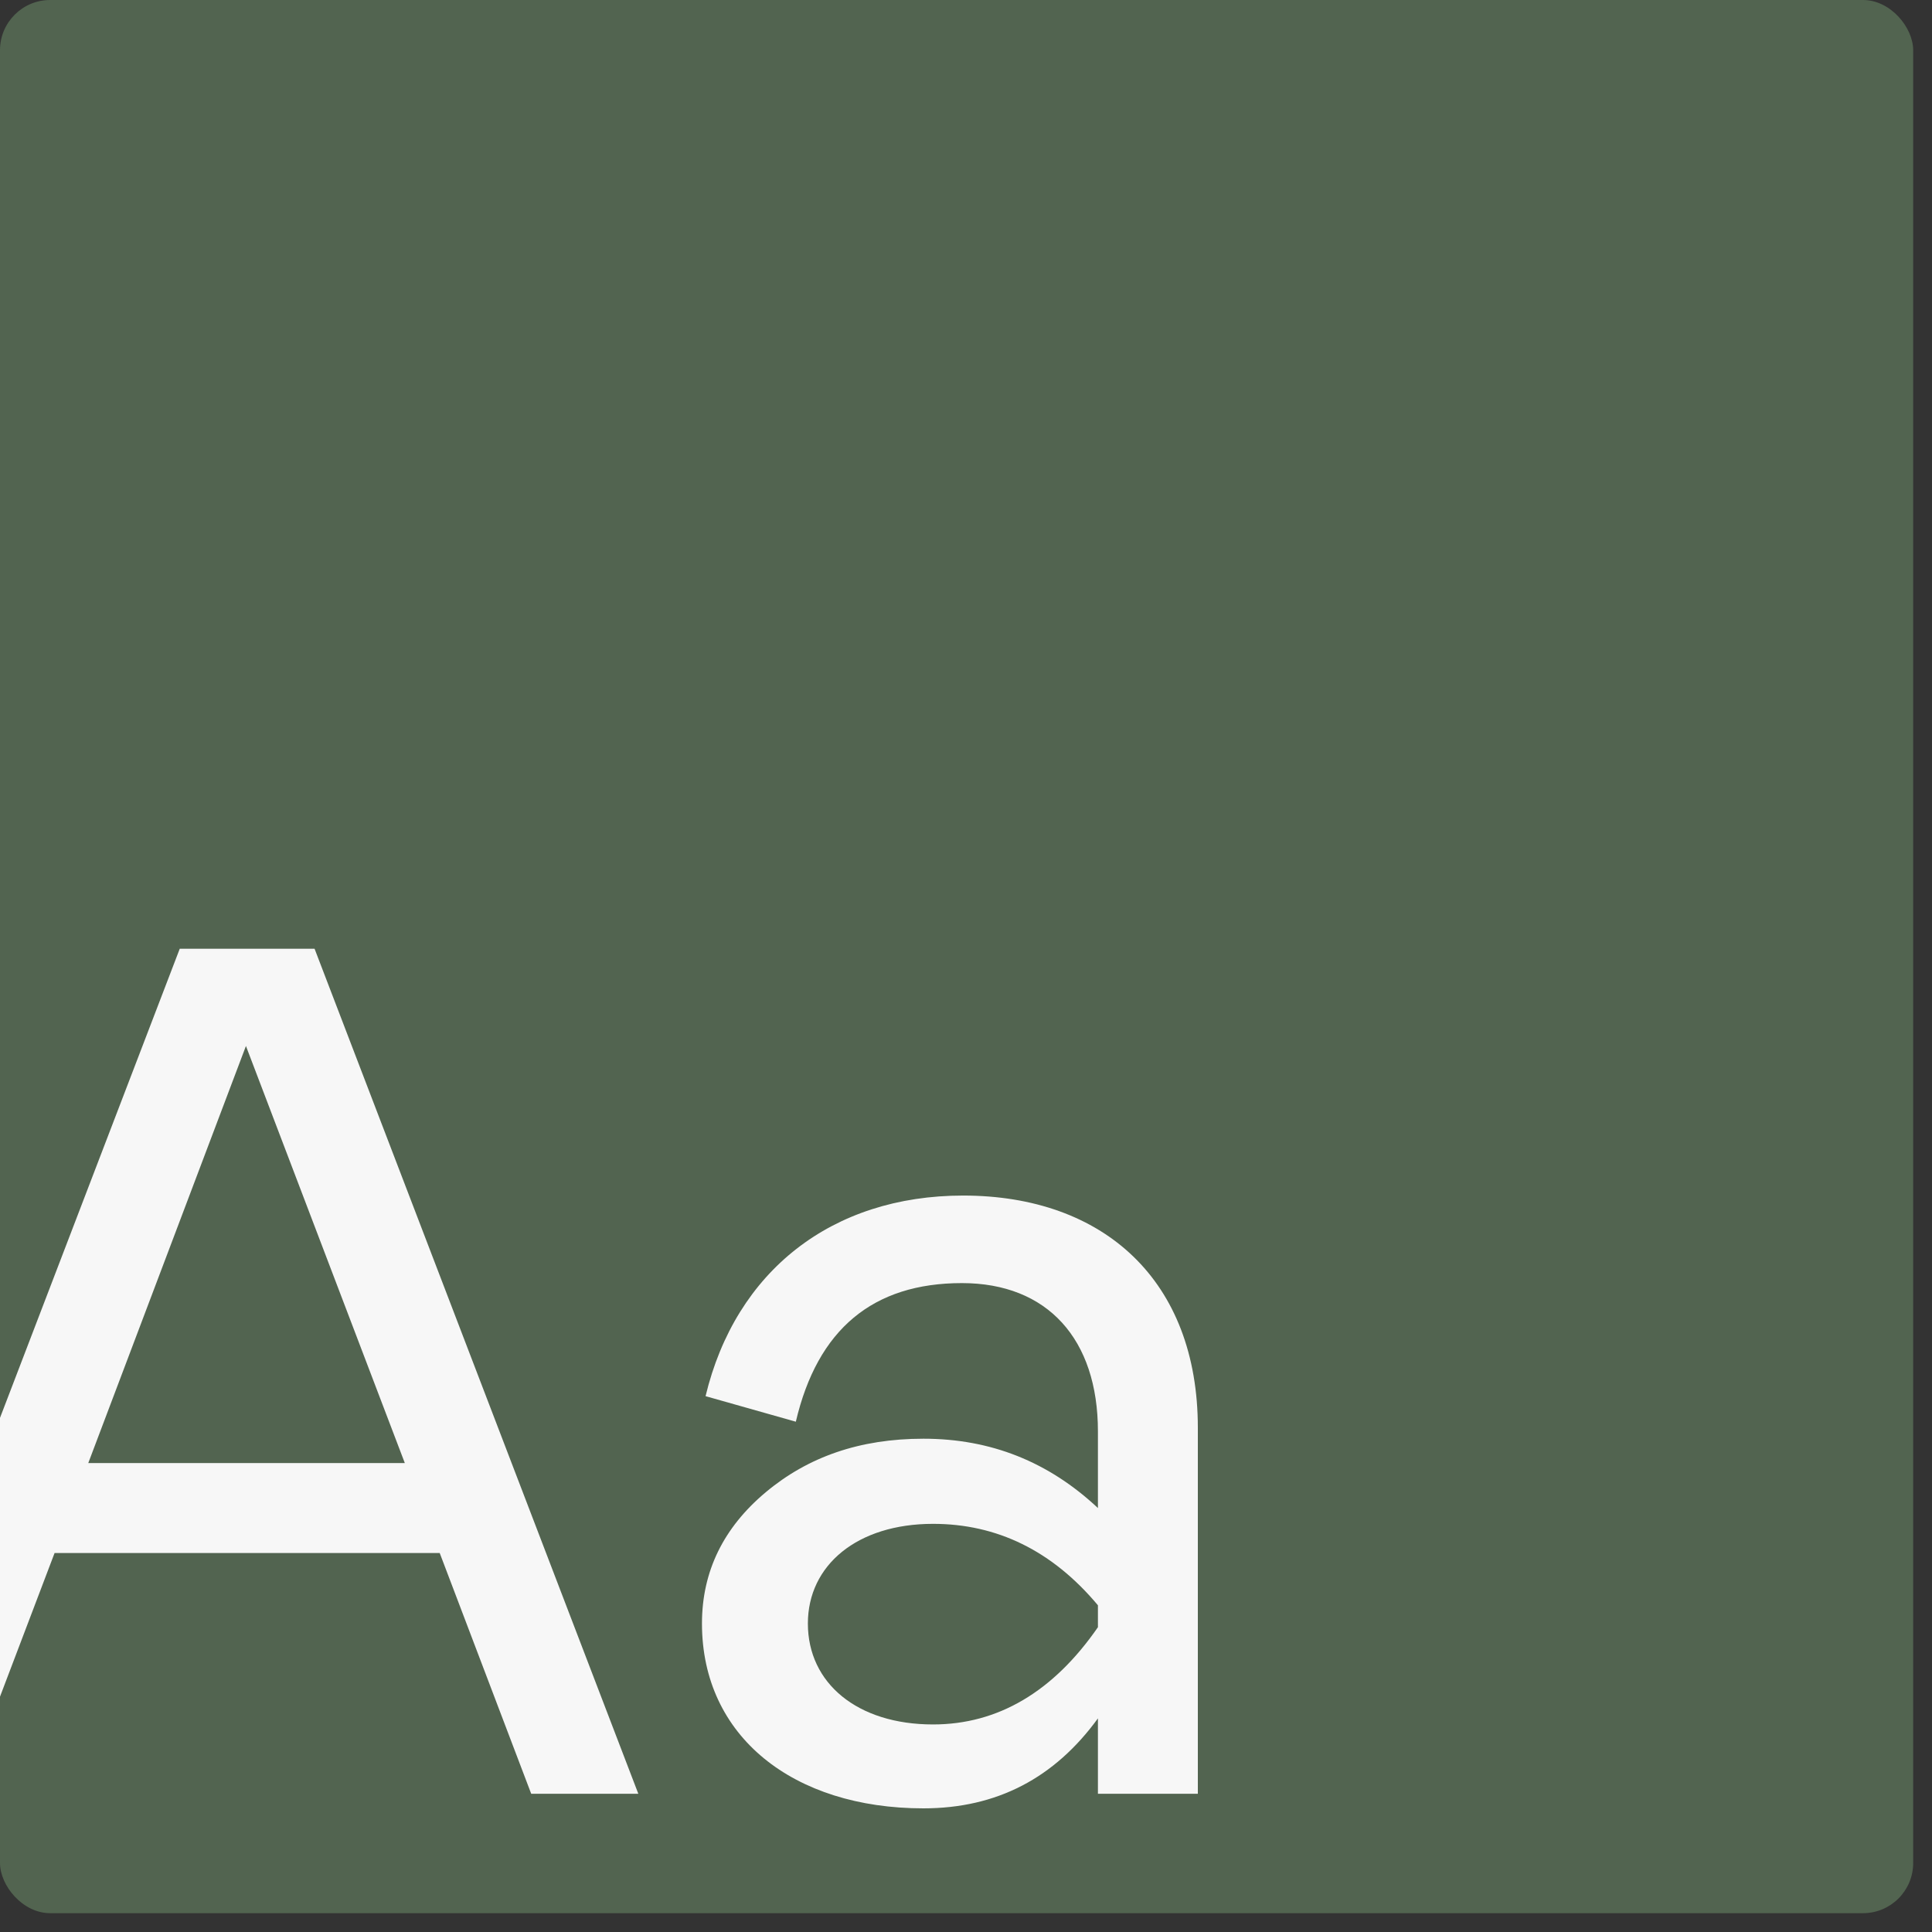
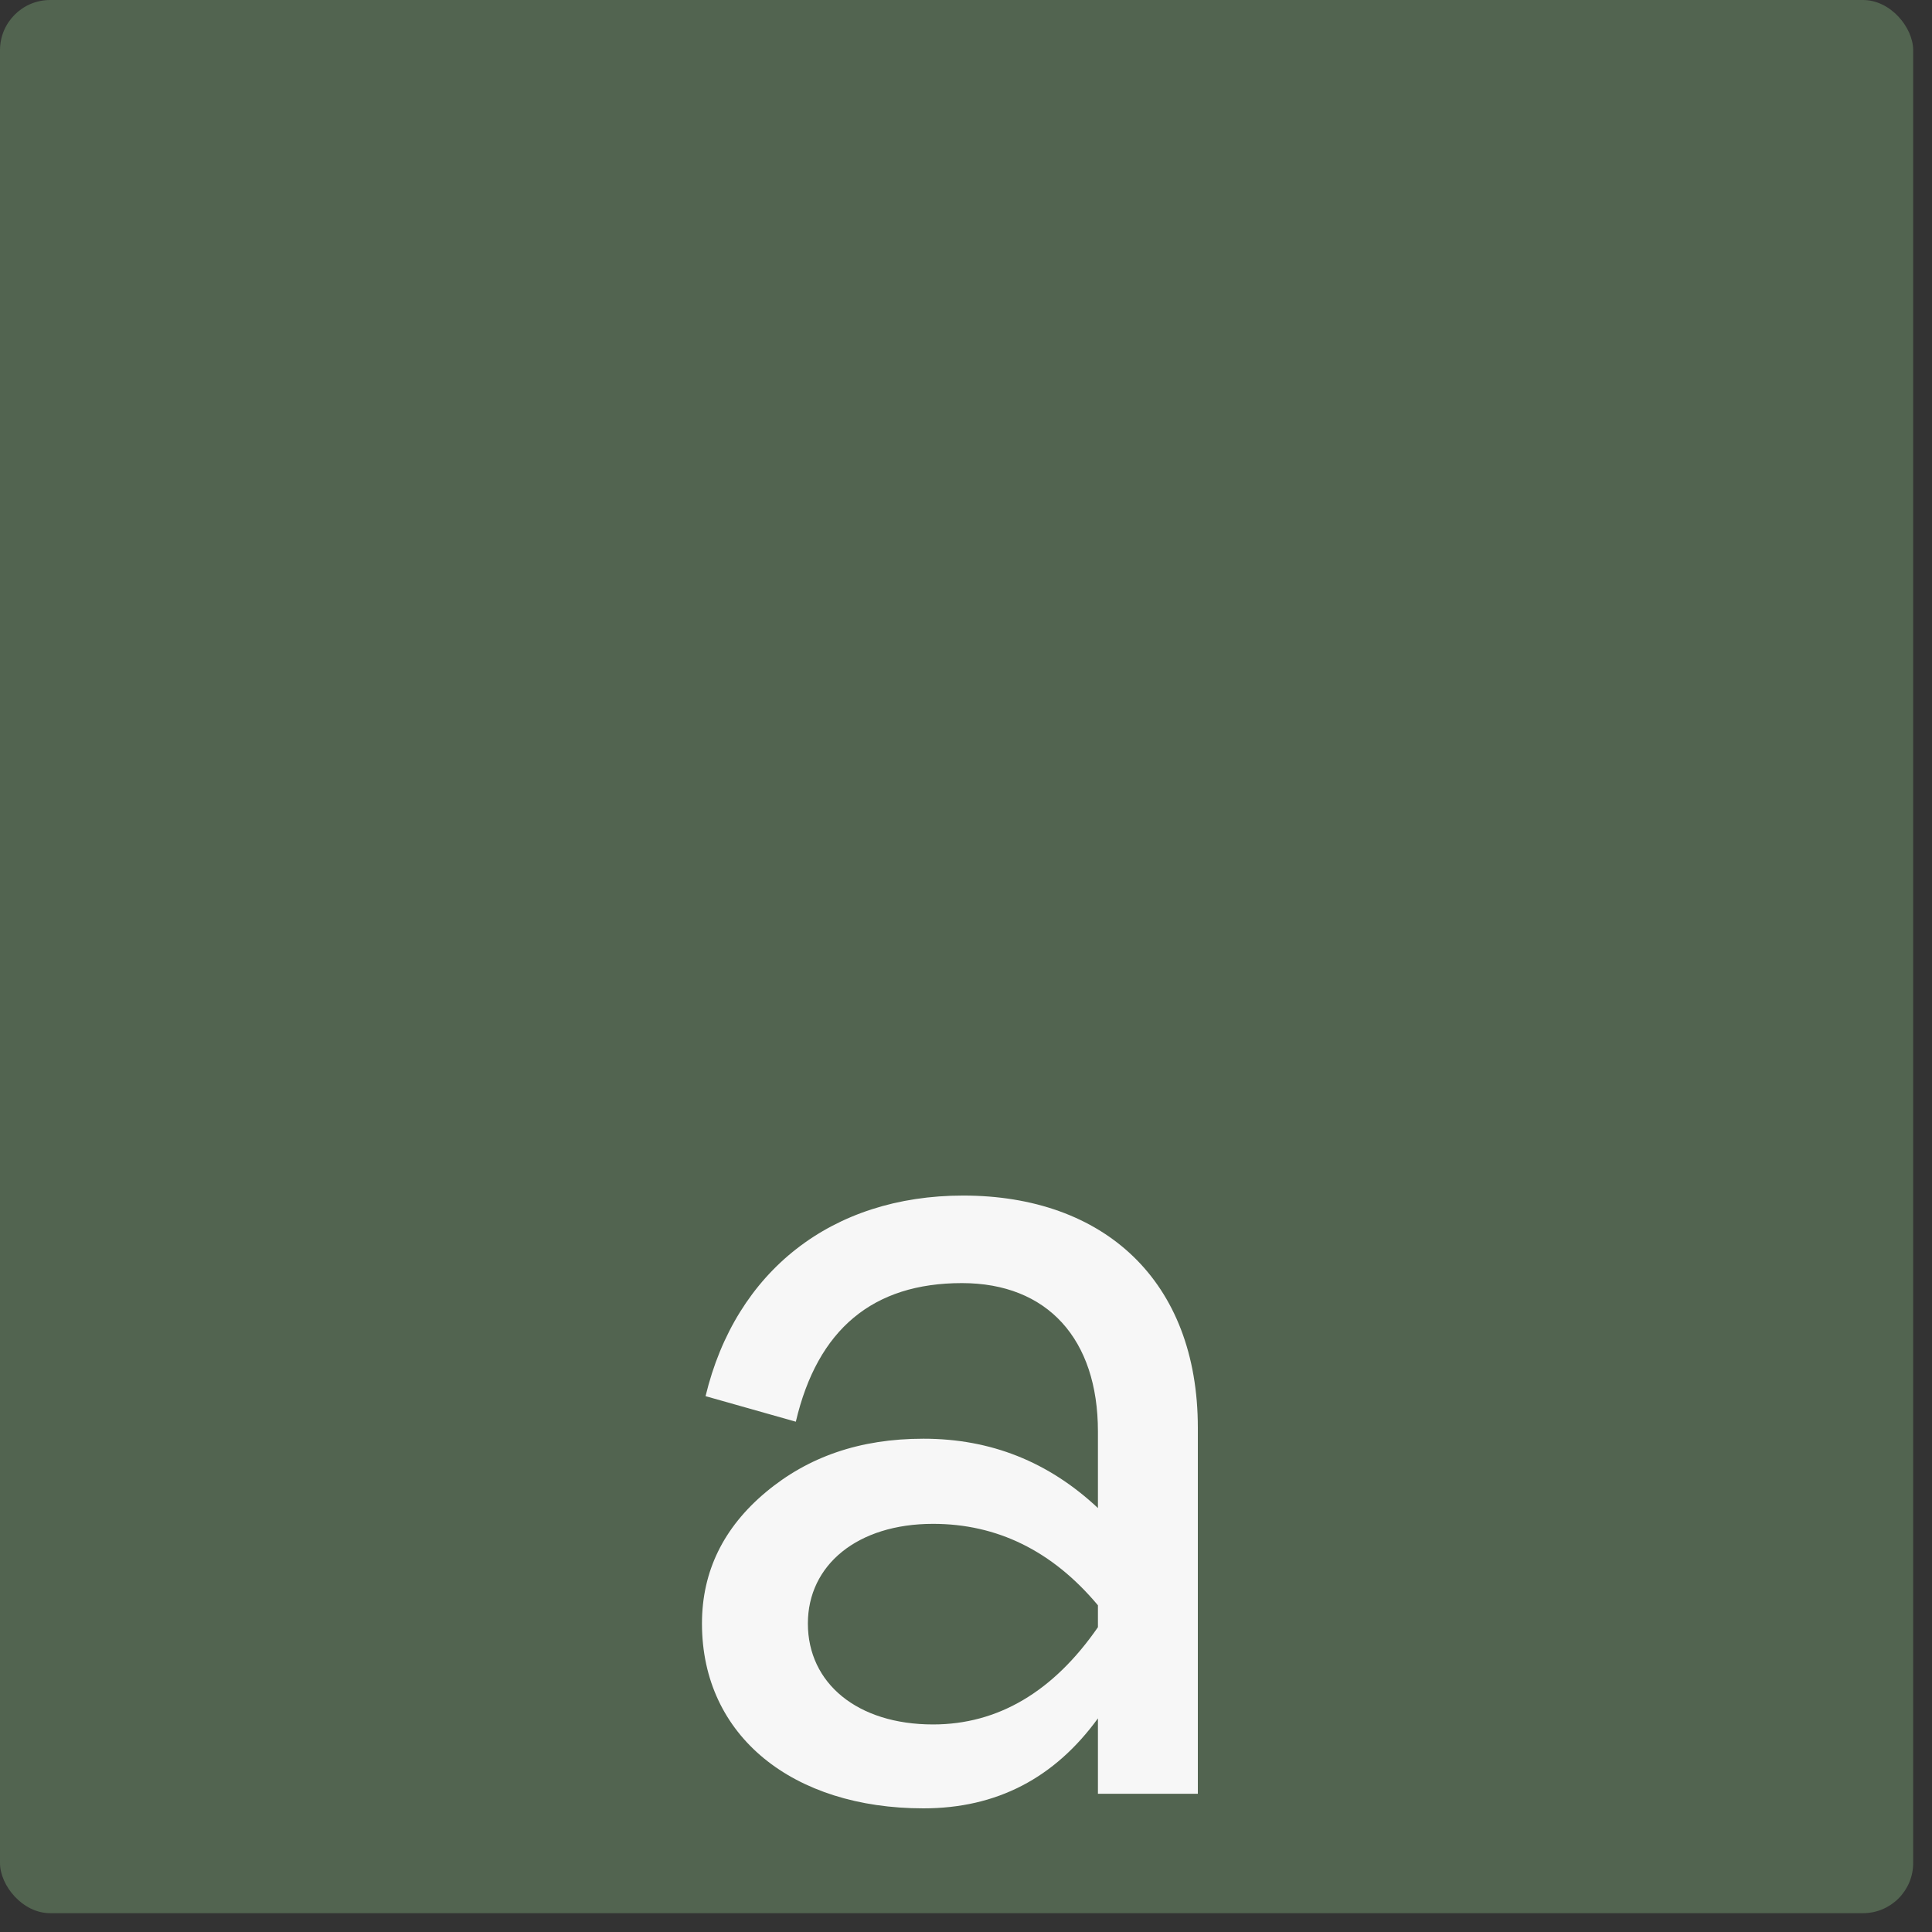
<svg xmlns="http://www.w3.org/2000/svg" fill="none" height="100%" overflow="visible" preserveAspectRatio="none" style="display: block;" viewBox="0 0 77 77" width="100%">
  <rect x="0" y="0" width="77" height="77" fill="#333333" stroke="none" />
  <g id="9">
    <g clip-path="url(#clip0_0_948)">
      <rect fill="#526450" height="76.25" rx="2" width="76.25" />
      <g id="Aa">
-         <path d="M25.44 71.49H21.171L17.525 61.896H2.175L-1.47 71.49H-5.74L7.164 37.812H12.537L25.44 71.49ZM9.802 41.688L3.518 58.31H16.134L9.802 41.688Z" fill="#F7F7F7" />
        <path d="M36.803 72.072C31.622 72.072 27.977 69.213 27.977 64.706C27.977 62.623 28.84 60.878 30.519 59.473C32.198 58.067 34.26 57.34 36.803 57.34C39.489 57.34 41.792 58.261 43.758 60.103V57.05C43.758 53.367 41.744 51.138 38.338 51.138C34.788 51.138 32.581 52.979 31.718 56.662L28.12 55.644C29.32 50.653 33.157 47.649 38.386 47.649C43.998 47.649 47.74 51.041 47.74 56.904V71.49H43.758V68.486C42.031 70.861 39.729 72.072 36.803 72.072ZM37.187 68.728C39.777 68.728 41.983 67.42 43.758 64.852V63.979C41.935 61.799 39.729 60.733 37.187 60.733C34.164 60.733 32.198 62.38 32.198 64.706C32.198 67.081 34.164 68.728 37.187 68.728Z" fill="#F7F7F7" />
      </g>
    </g>
  </g>
  <defs>
    <clipPath id="clip0_0_948">
      <rect fill="white" height="76.25" rx="2" width="76.25" />
    </clipPath>
  </defs>
</svg>